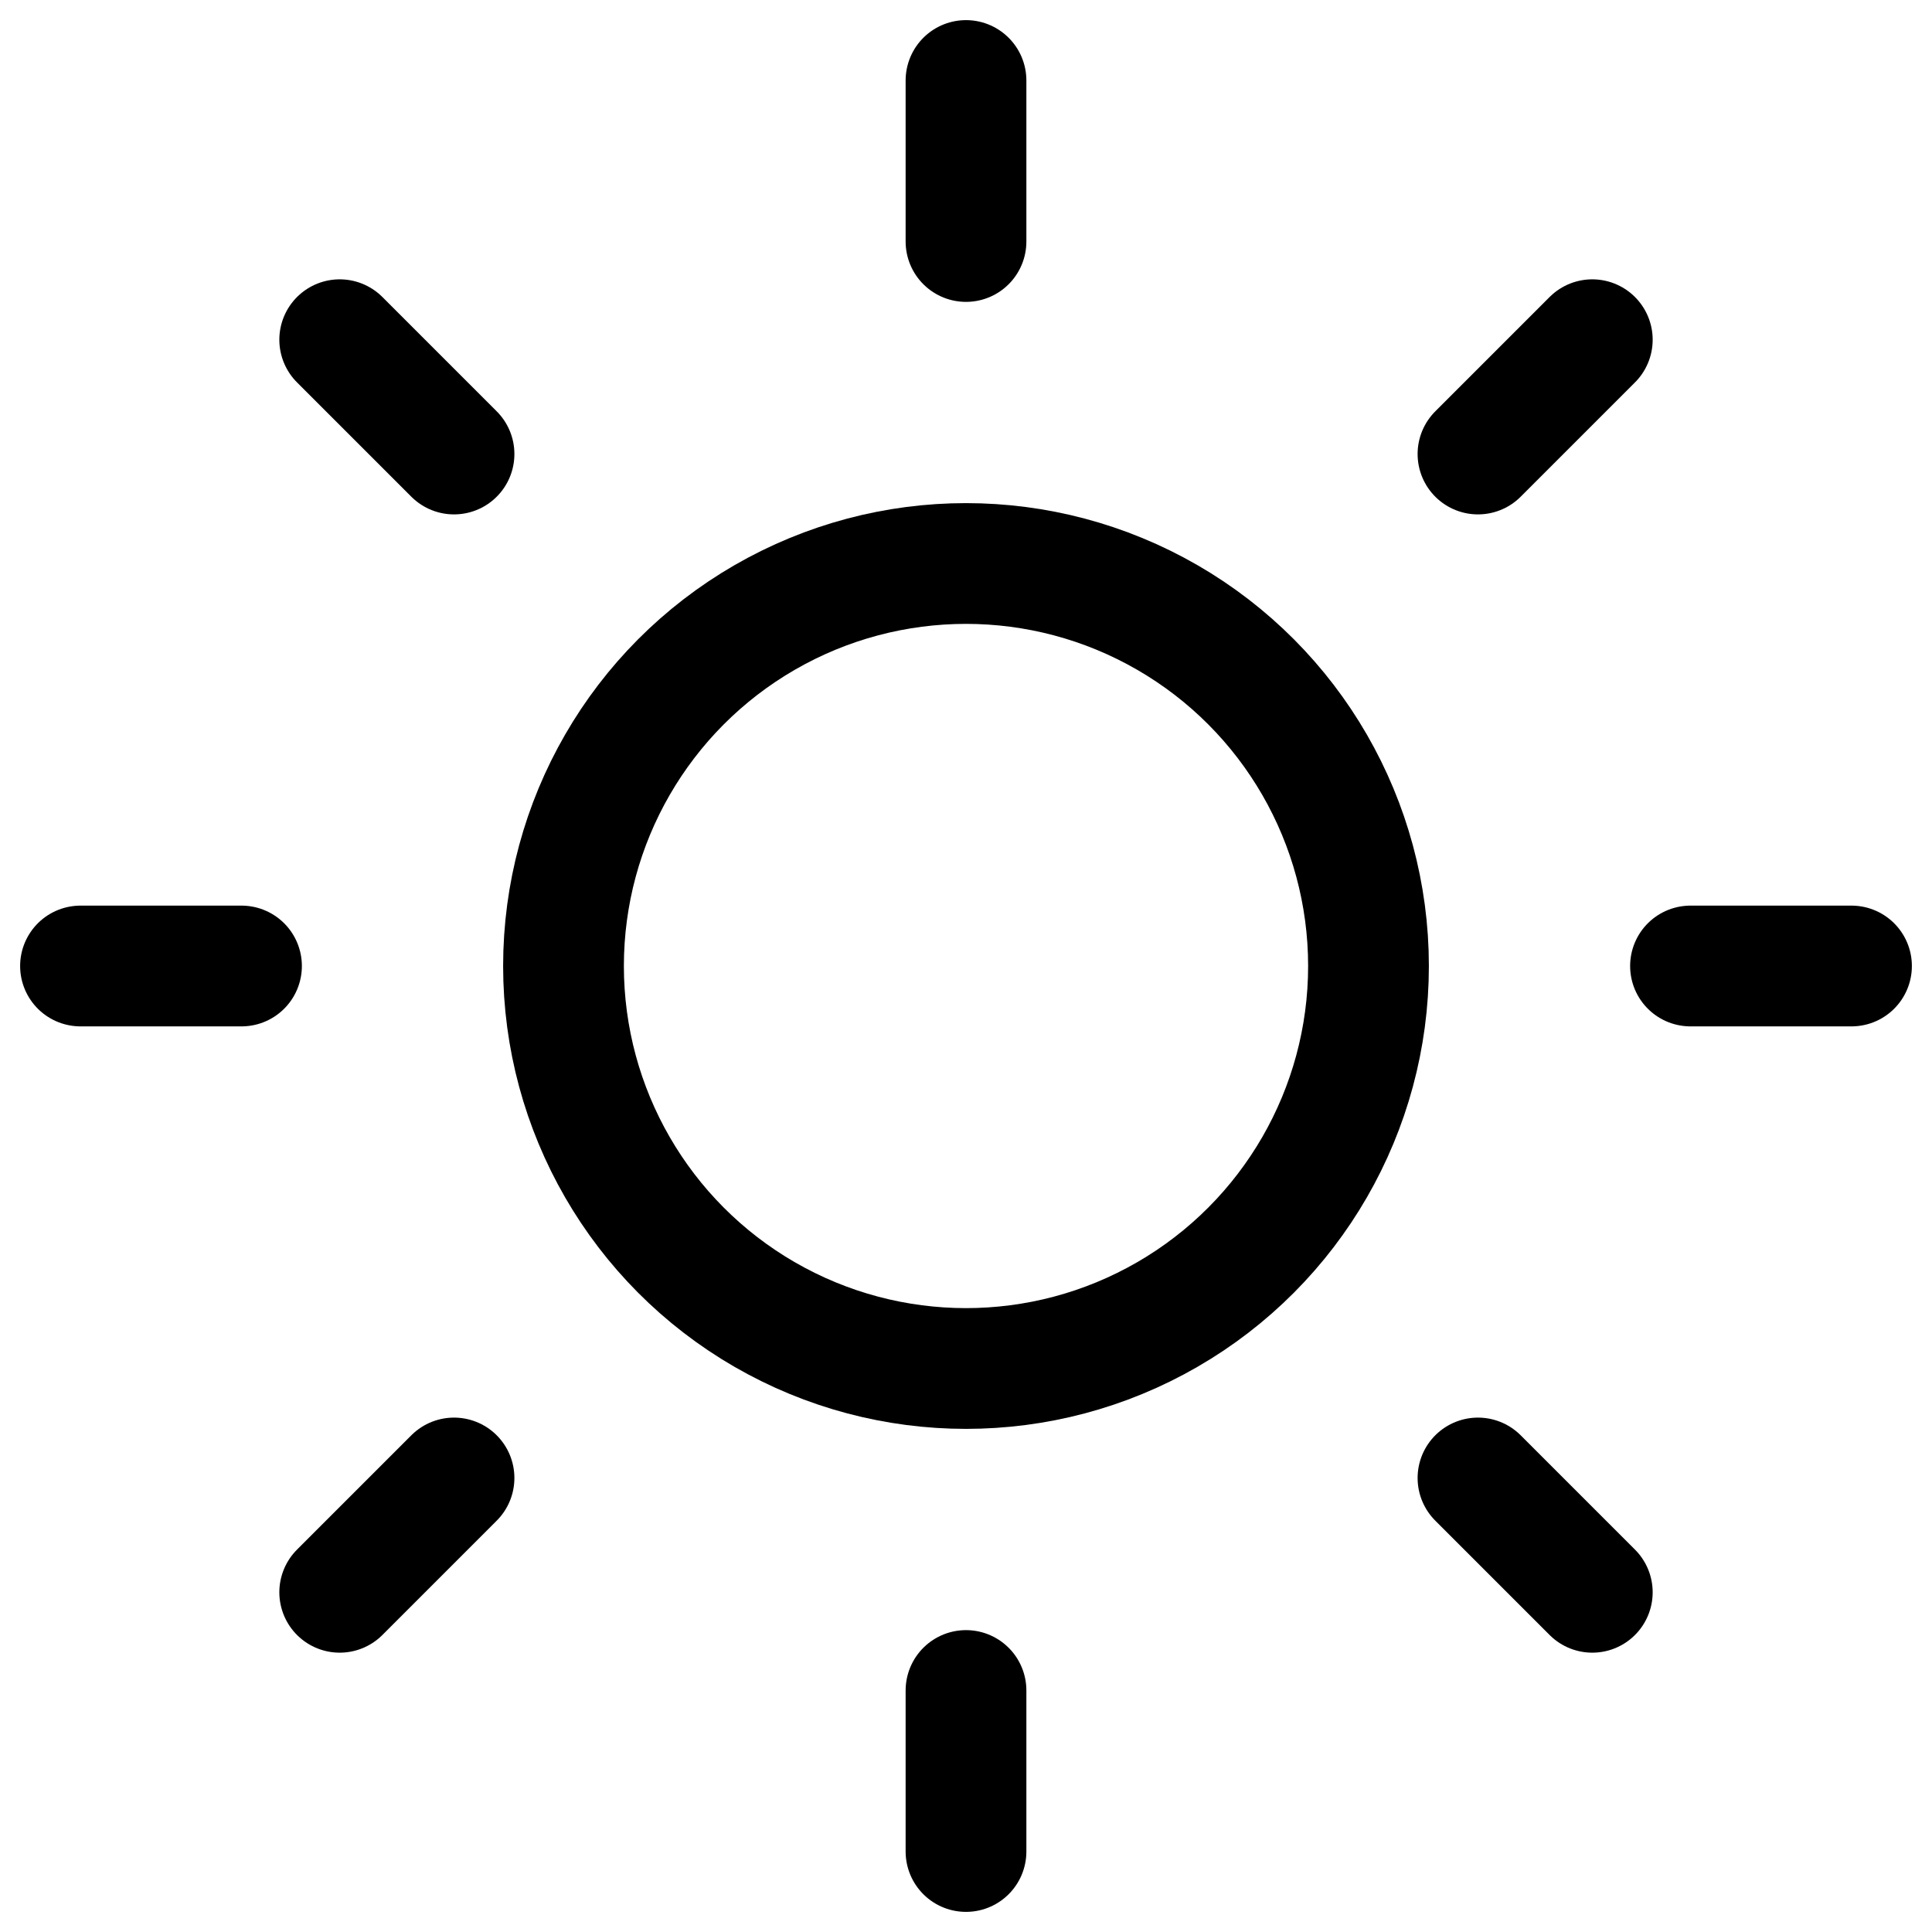
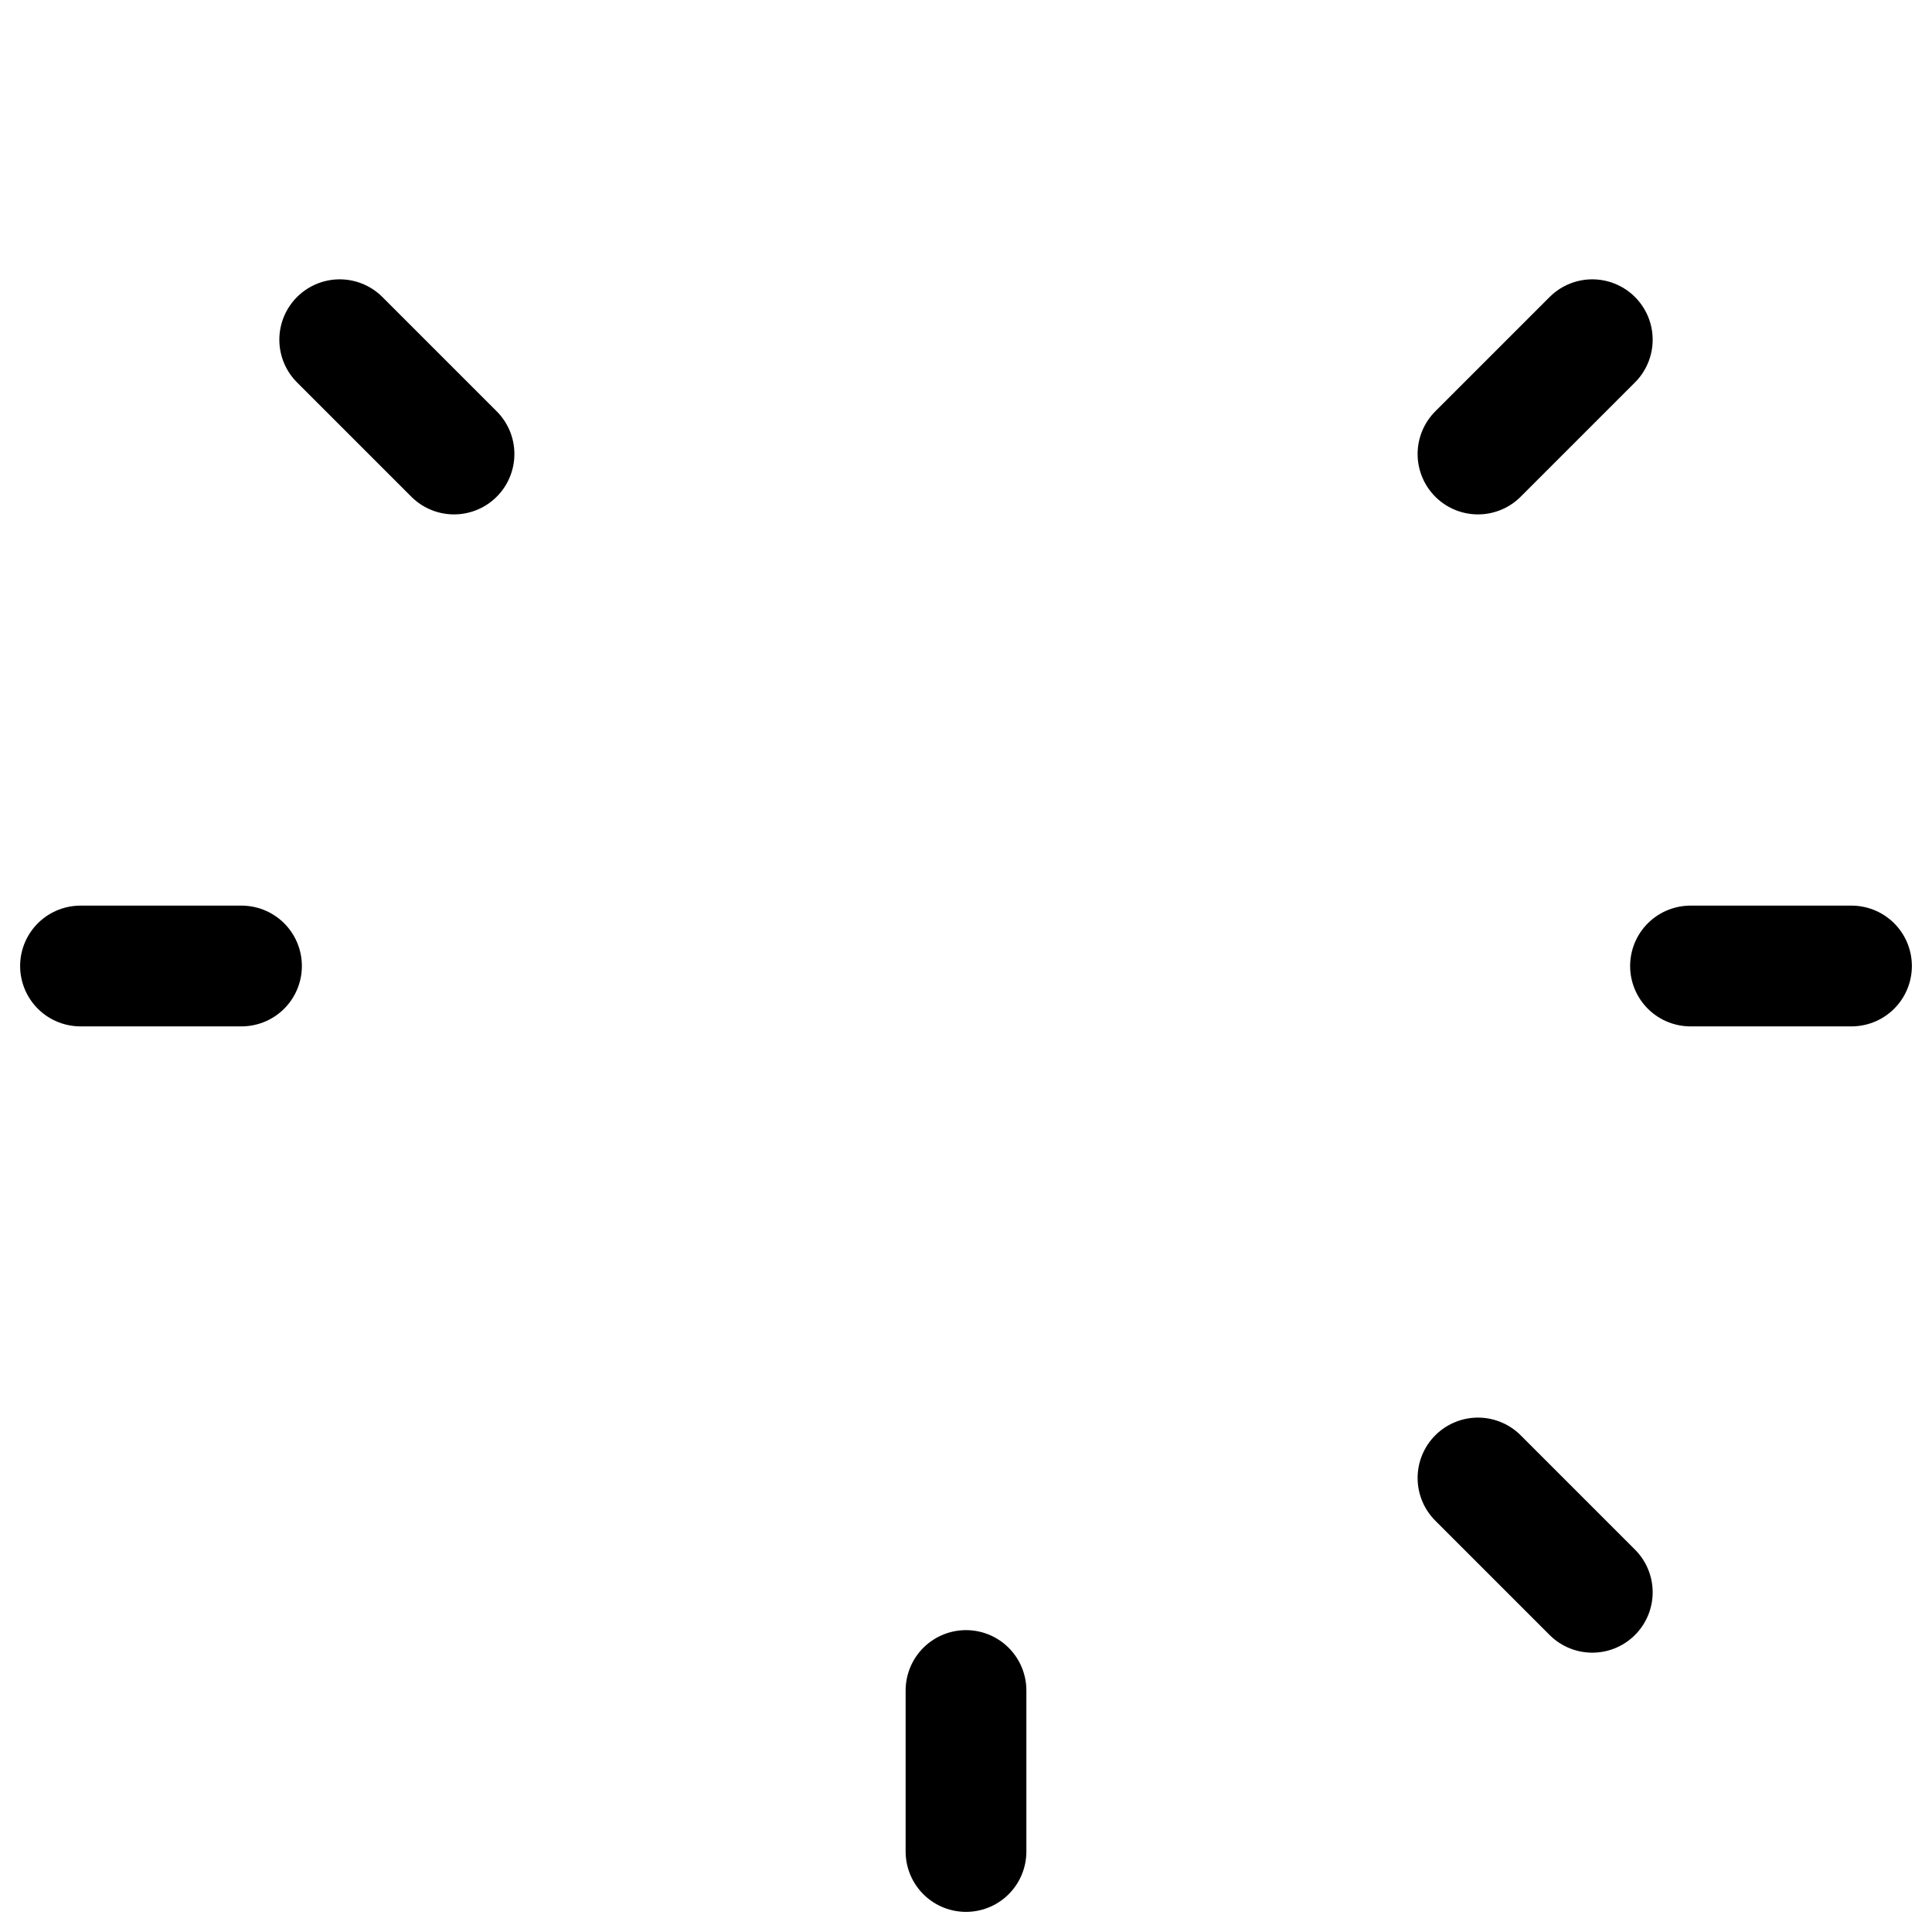
<svg xmlns="http://www.w3.org/2000/svg" width="20" height="20" viewBox="0 0 24 24" fill="none">
-   <circle cx="12" cy="12" r="5" stroke="currentColor" stroke-width="1.5" stroke-linecap="round" stroke-linejoin="round" />
-   <line x1="12" y1="1" x2="12" y2="3" stroke="currentColor" stroke-width="1.5" stroke-linecap="round" stroke-linejoin="round" />
  <line x1="12" y1="21" x2="12" y2="23" stroke="currentColor" stroke-width="1.5" stroke-linecap="round" stroke-linejoin="round" />
  <line x1="4.22" y1="4.22" x2="5.64" y2="5.64" stroke="currentColor" stroke-width="1.5" stroke-linecap="round" stroke-linejoin="round" />
  <line x1="18.36" y1="18.36" x2="19.78" y2="19.78" stroke="currentColor" stroke-width="1.5" stroke-linecap="round" stroke-linejoin="round" />
  <line x1="1" y1="12" x2="3" y2="12" stroke="currentColor" stroke-width="1.5" stroke-linecap="round" stroke-linejoin="round" />
  <line x1="21" y1="12" x2="23" y2="12" stroke="currentColor" stroke-width="1.5" stroke-linecap="round" stroke-linejoin="round" />
-   <line x1="4.22" y1="19.78" x2="5.64" y2="18.36" stroke="currentColor" stroke-width="1.5" stroke-linecap="round" stroke-linejoin="round" />
  <line x1="18.36" y1="5.64" x2="19.78" y2="4.22" stroke="currentColor" stroke-width="1.5" stroke-linecap="round" stroke-linejoin="round" />
</svg>